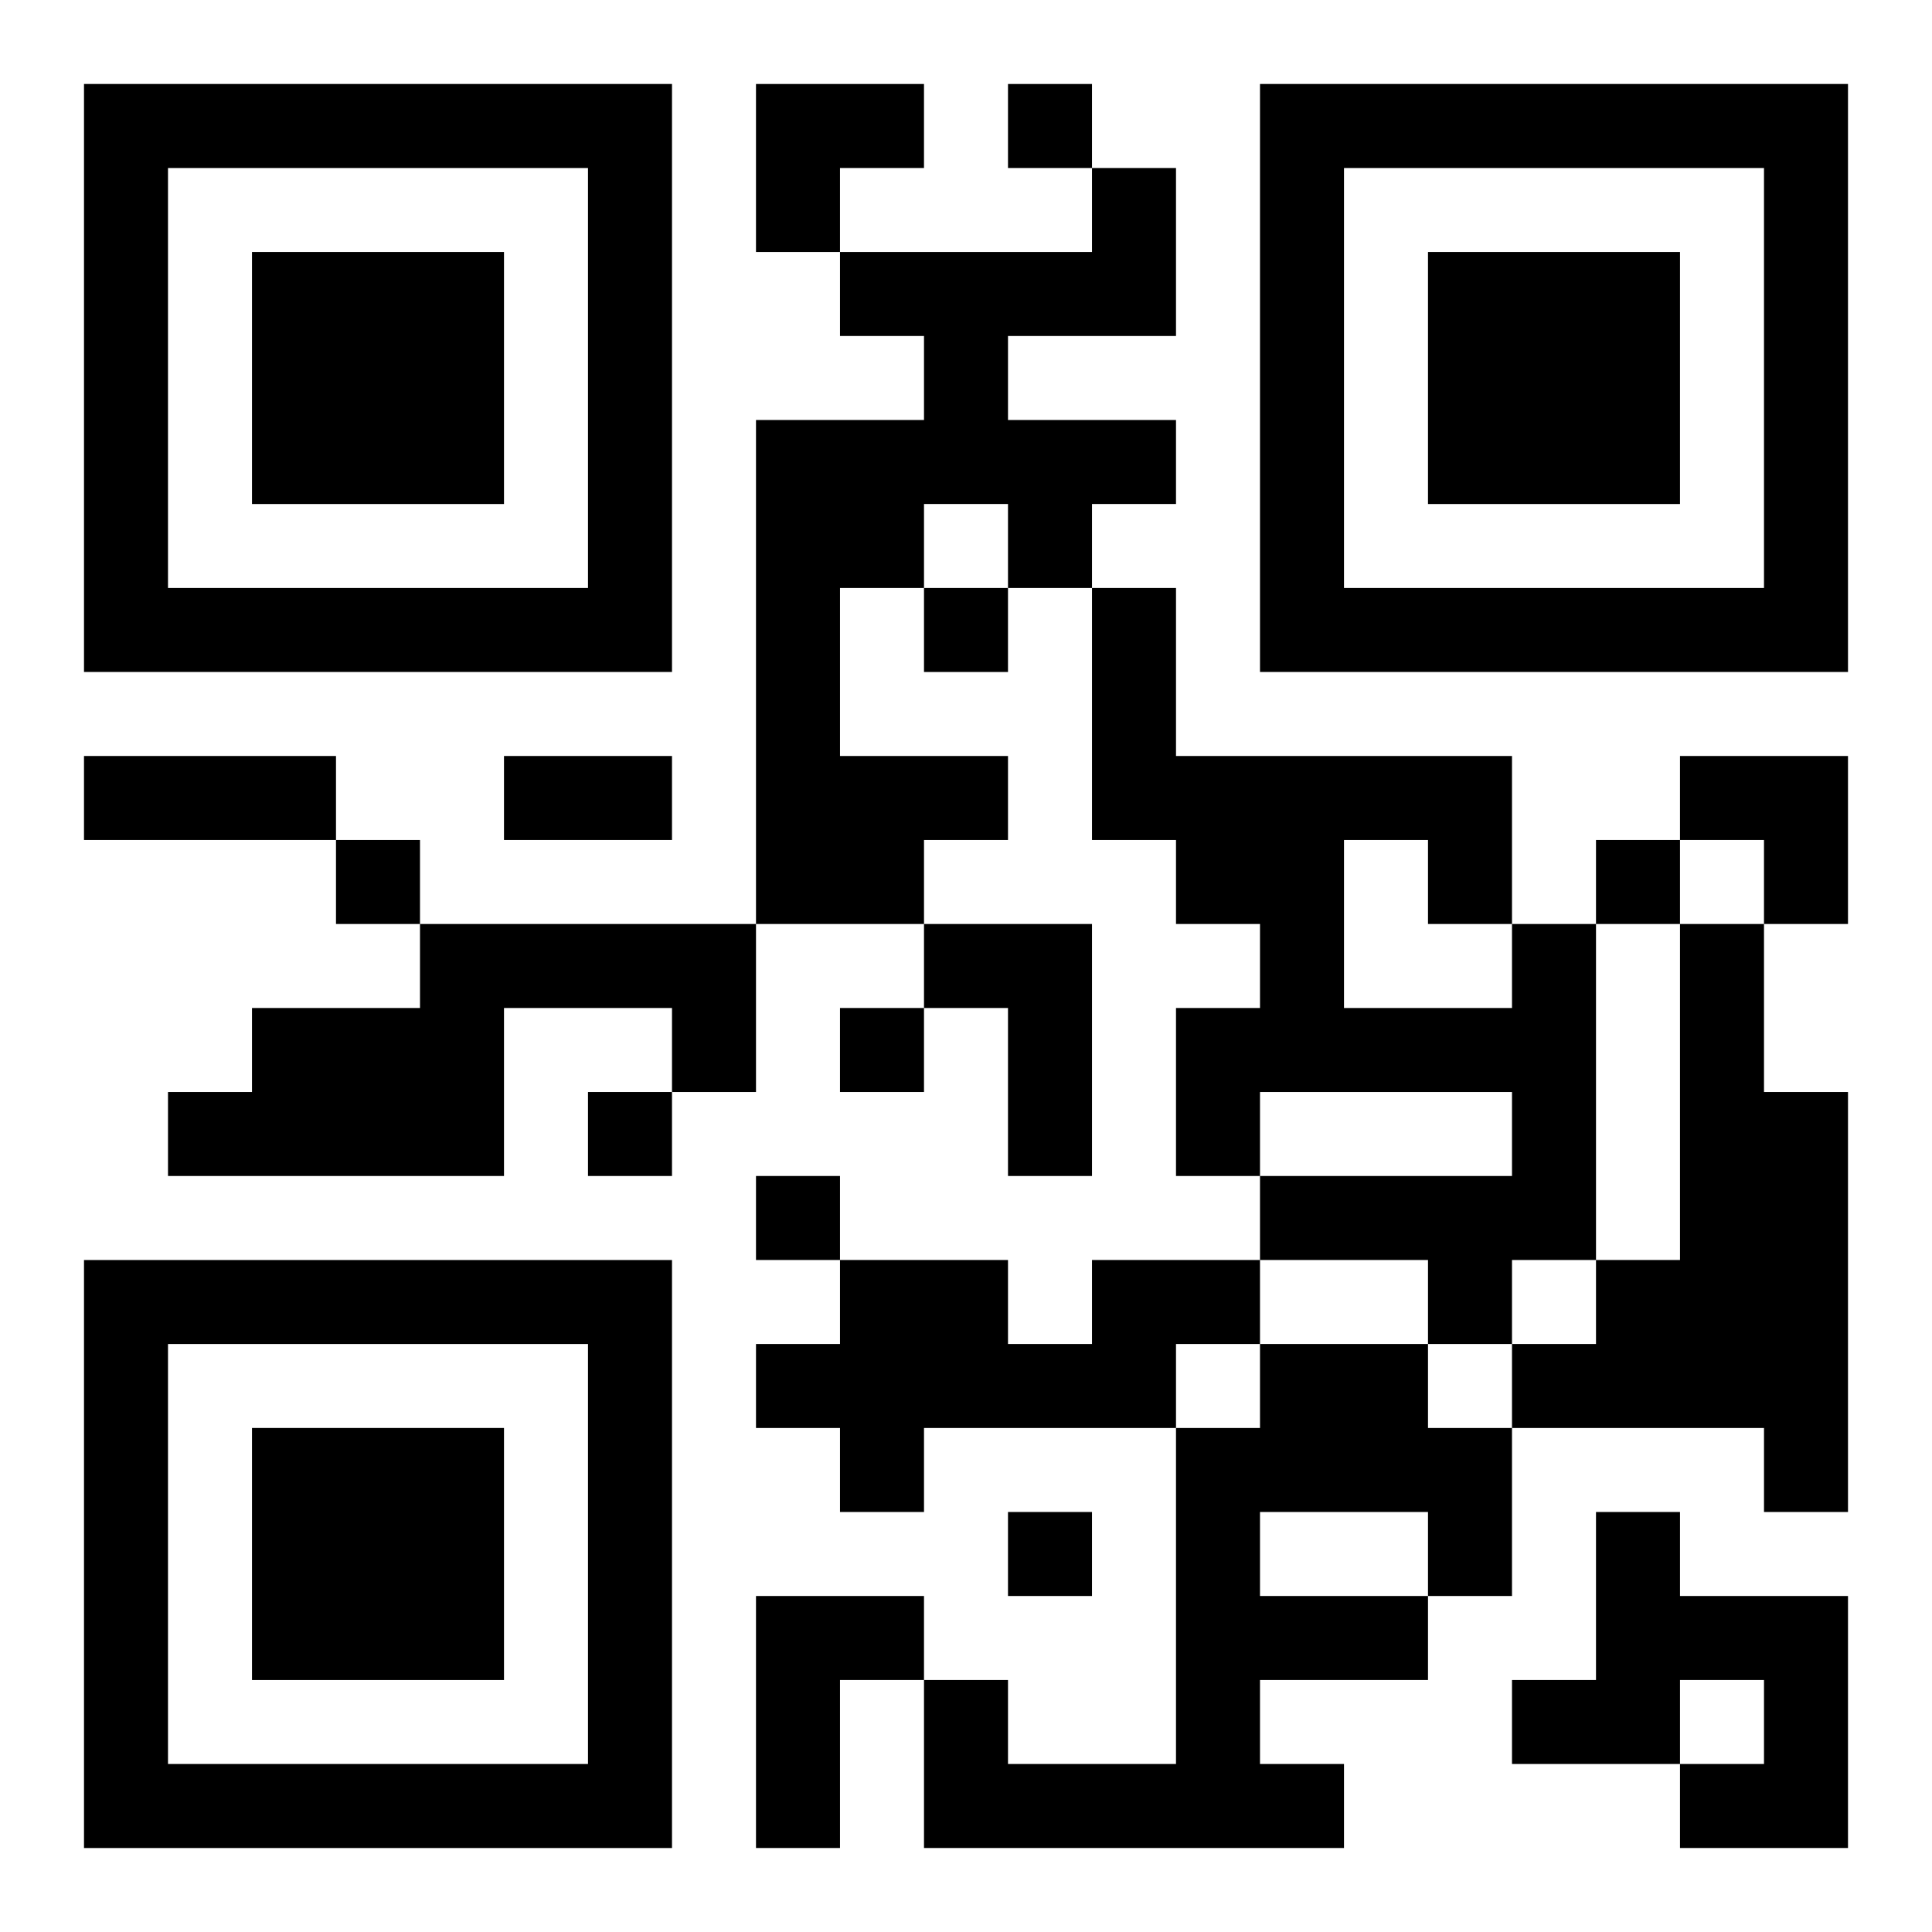
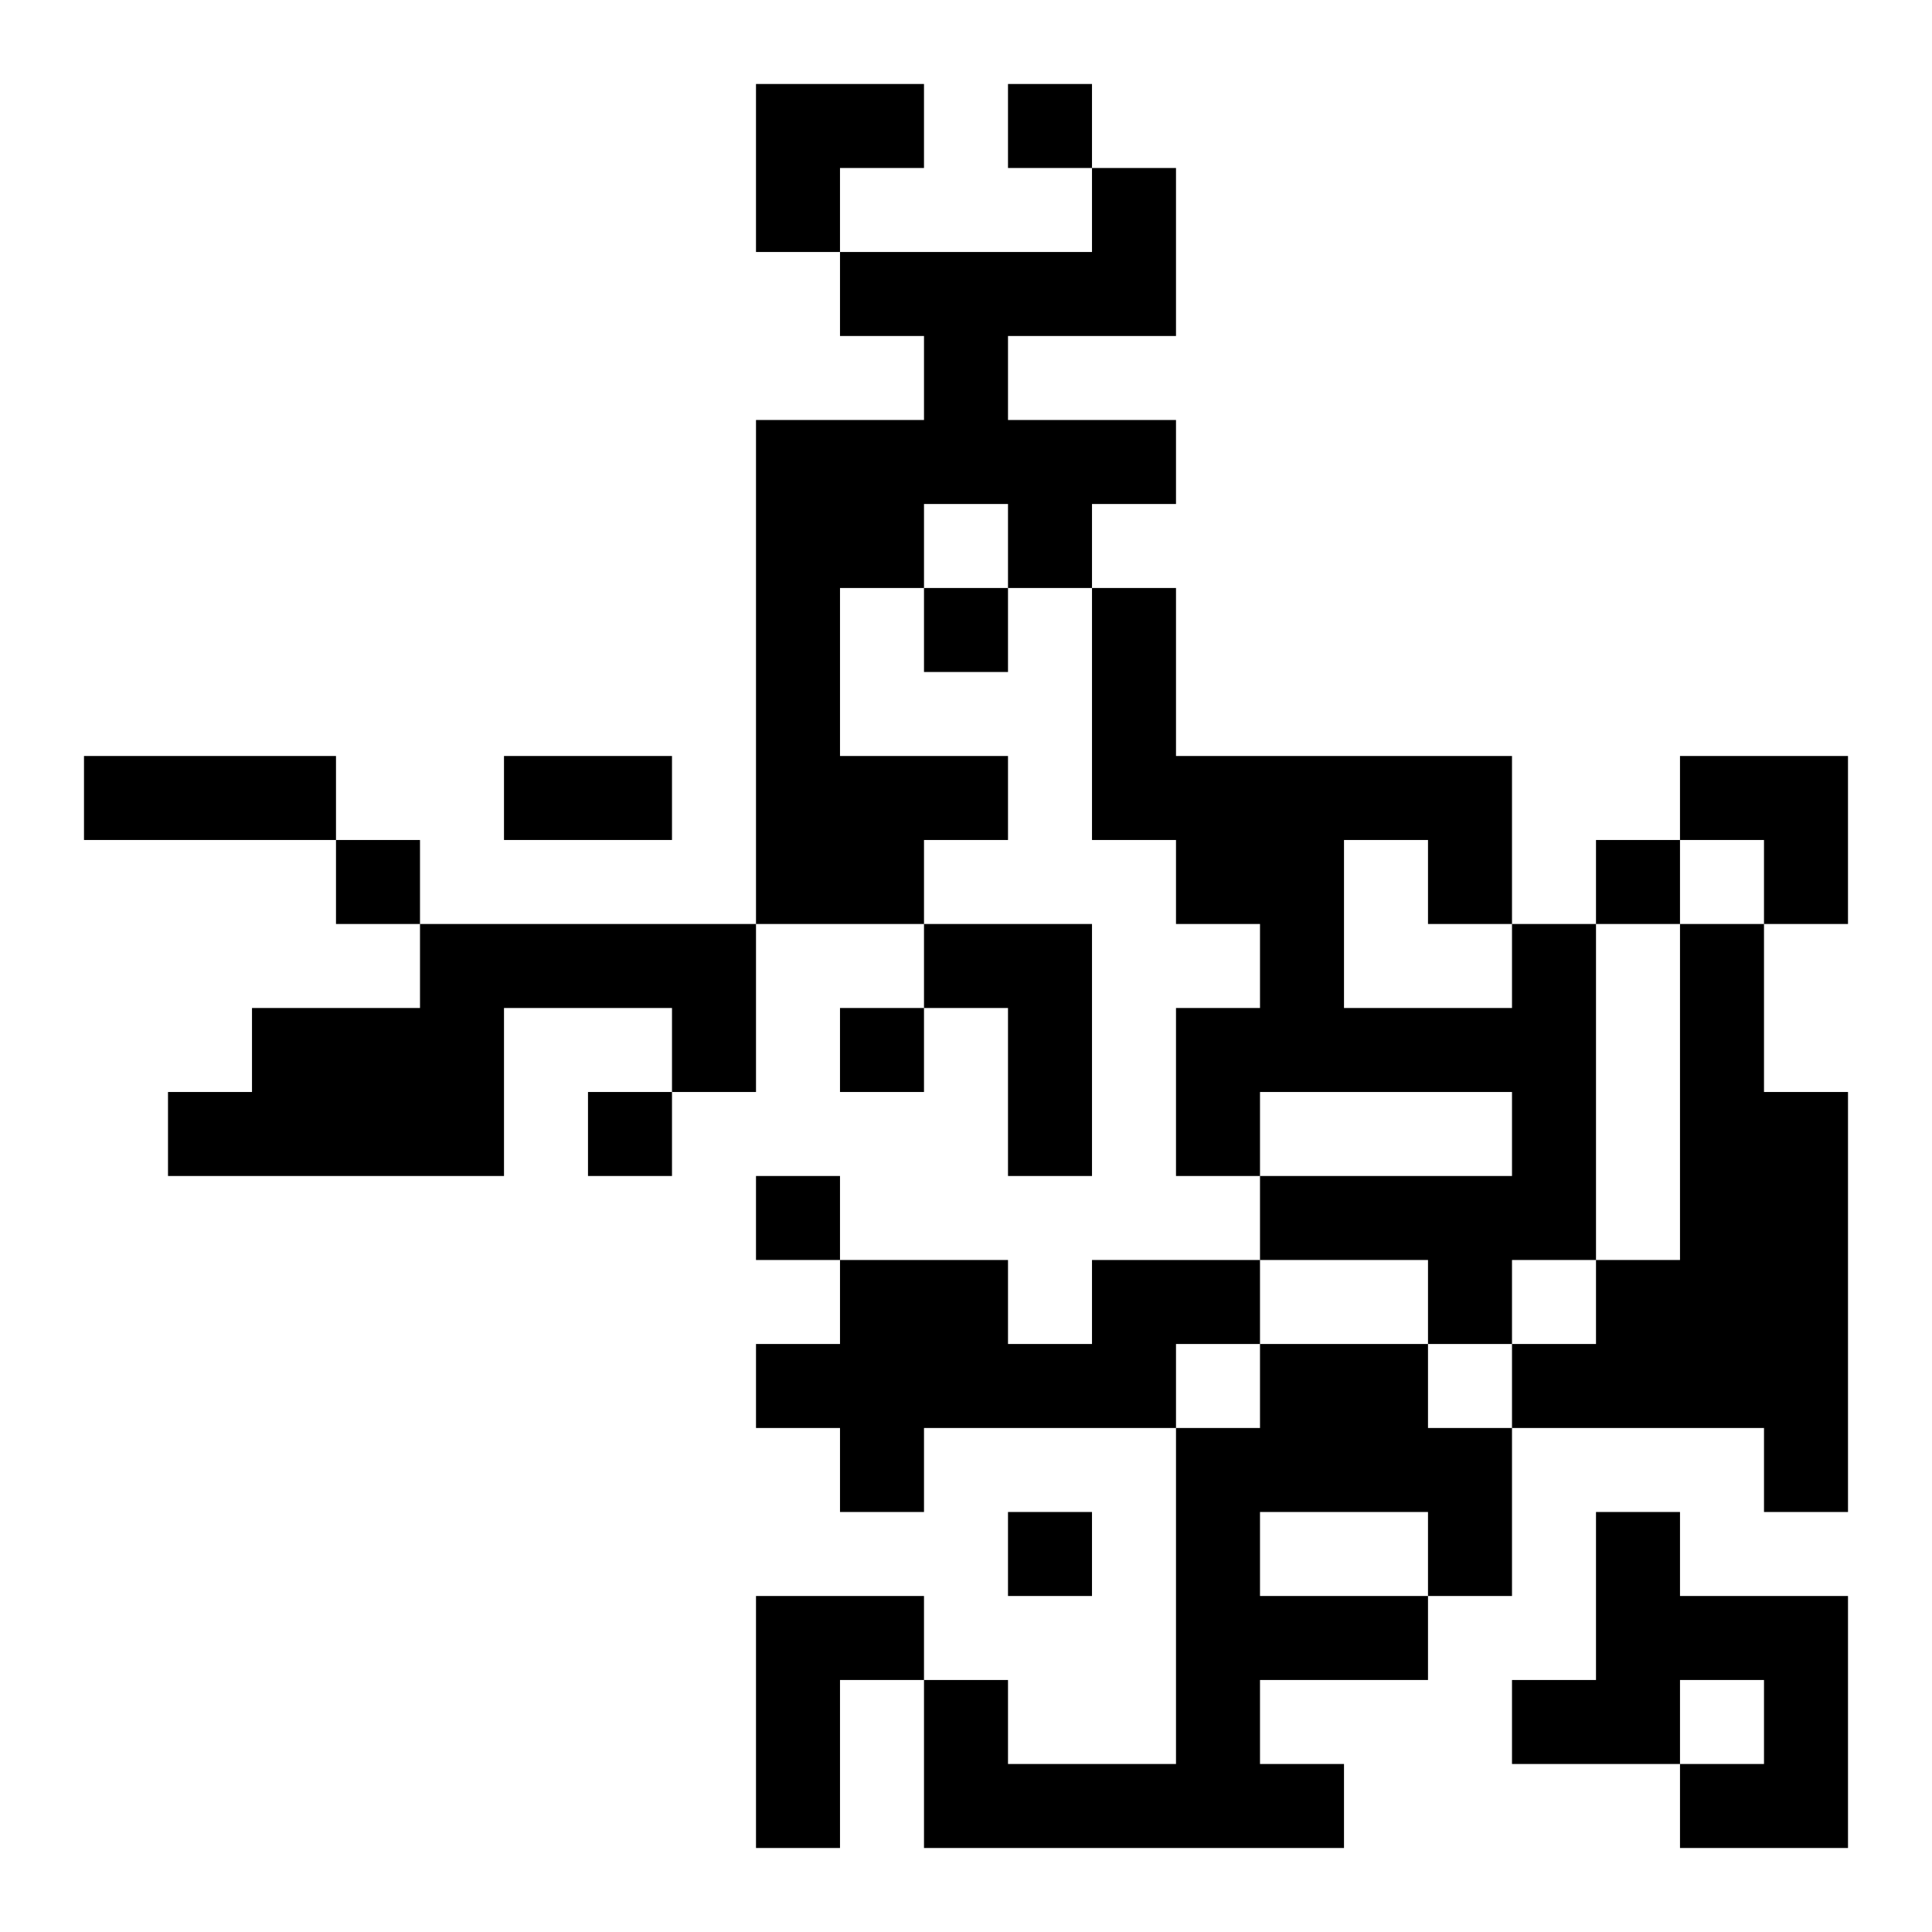
<svg xmlns="http://www.w3.org/2000/svg" xmlns:xlink="http://www.w3.org/1999/xlink" width="250" height="250" baseProfile="full" version="1.1" viewBox="-1 -1 23 23">
  <symbol id="a">
-     <path d="m0 7v7h7v-7h-7zm1 1h5v5h-5v-5zm1 1v3h3v-3h-3z" />
-   </symbol>
+     </symbol>
  <use y="-7" xlink:href="#a" />
  <use y="7" xlink:href="#a" />
  <use x="14" y="-7" xlink:href="#a" />
  <path d="m12 1h1v2h-2v1h2v1h-1v1h-1v-1h-1v1h-1v2h2v1h-1v1h-2v-6h2v-1h-1v-1h3v-1m-8 9h4v2h-1v-1h-2v2h-4v-1h1v-1h2v-1m6 0h2v3h-1v-2h-1v-1m7 0h1v4h-1v1h-1v-1h-2v-1h3v-1h-3v1h-1v-2h1v-1h-1v-1h-1v-3h1v2h4v2m-2-1v2h2v-1h-1v-1h-1m4 1h1v2h1v5h-1v-1h-3v-1h1v-1h1v-4m-7 4h2v1h-1v1h-3v1h-1v-1h-1v-1h1v-1h2v1h1v-1m2 1h2v1h1v2h-1v1h-2v1h1v1h-5v-2h1v1h2v-4h1v-1m0 2v1h2v-1h-2m4 0h1v1h2v3h-2v-1h1v-1h-1v1h-2v-1h1v-2m-10 1h2v1h-1v2h-1v-3m3-18v1h1v-1h-1m-1 6v1h1v-1h-1m-7 3v1h1v-1h-1m15 0v1h1v-1h-1m-9 2v1h1v-1h-1m-3 1v1h1v-1h-1m2 1v1h1v-1h-1m3 4v1h1v-1h-1m-11-9h3v1h-3v-1m5 0h2v1h-2v-1m3-8h2v1h-1v1h-1zm11 8h2v2h-1v-1h-1z" />
</svg>